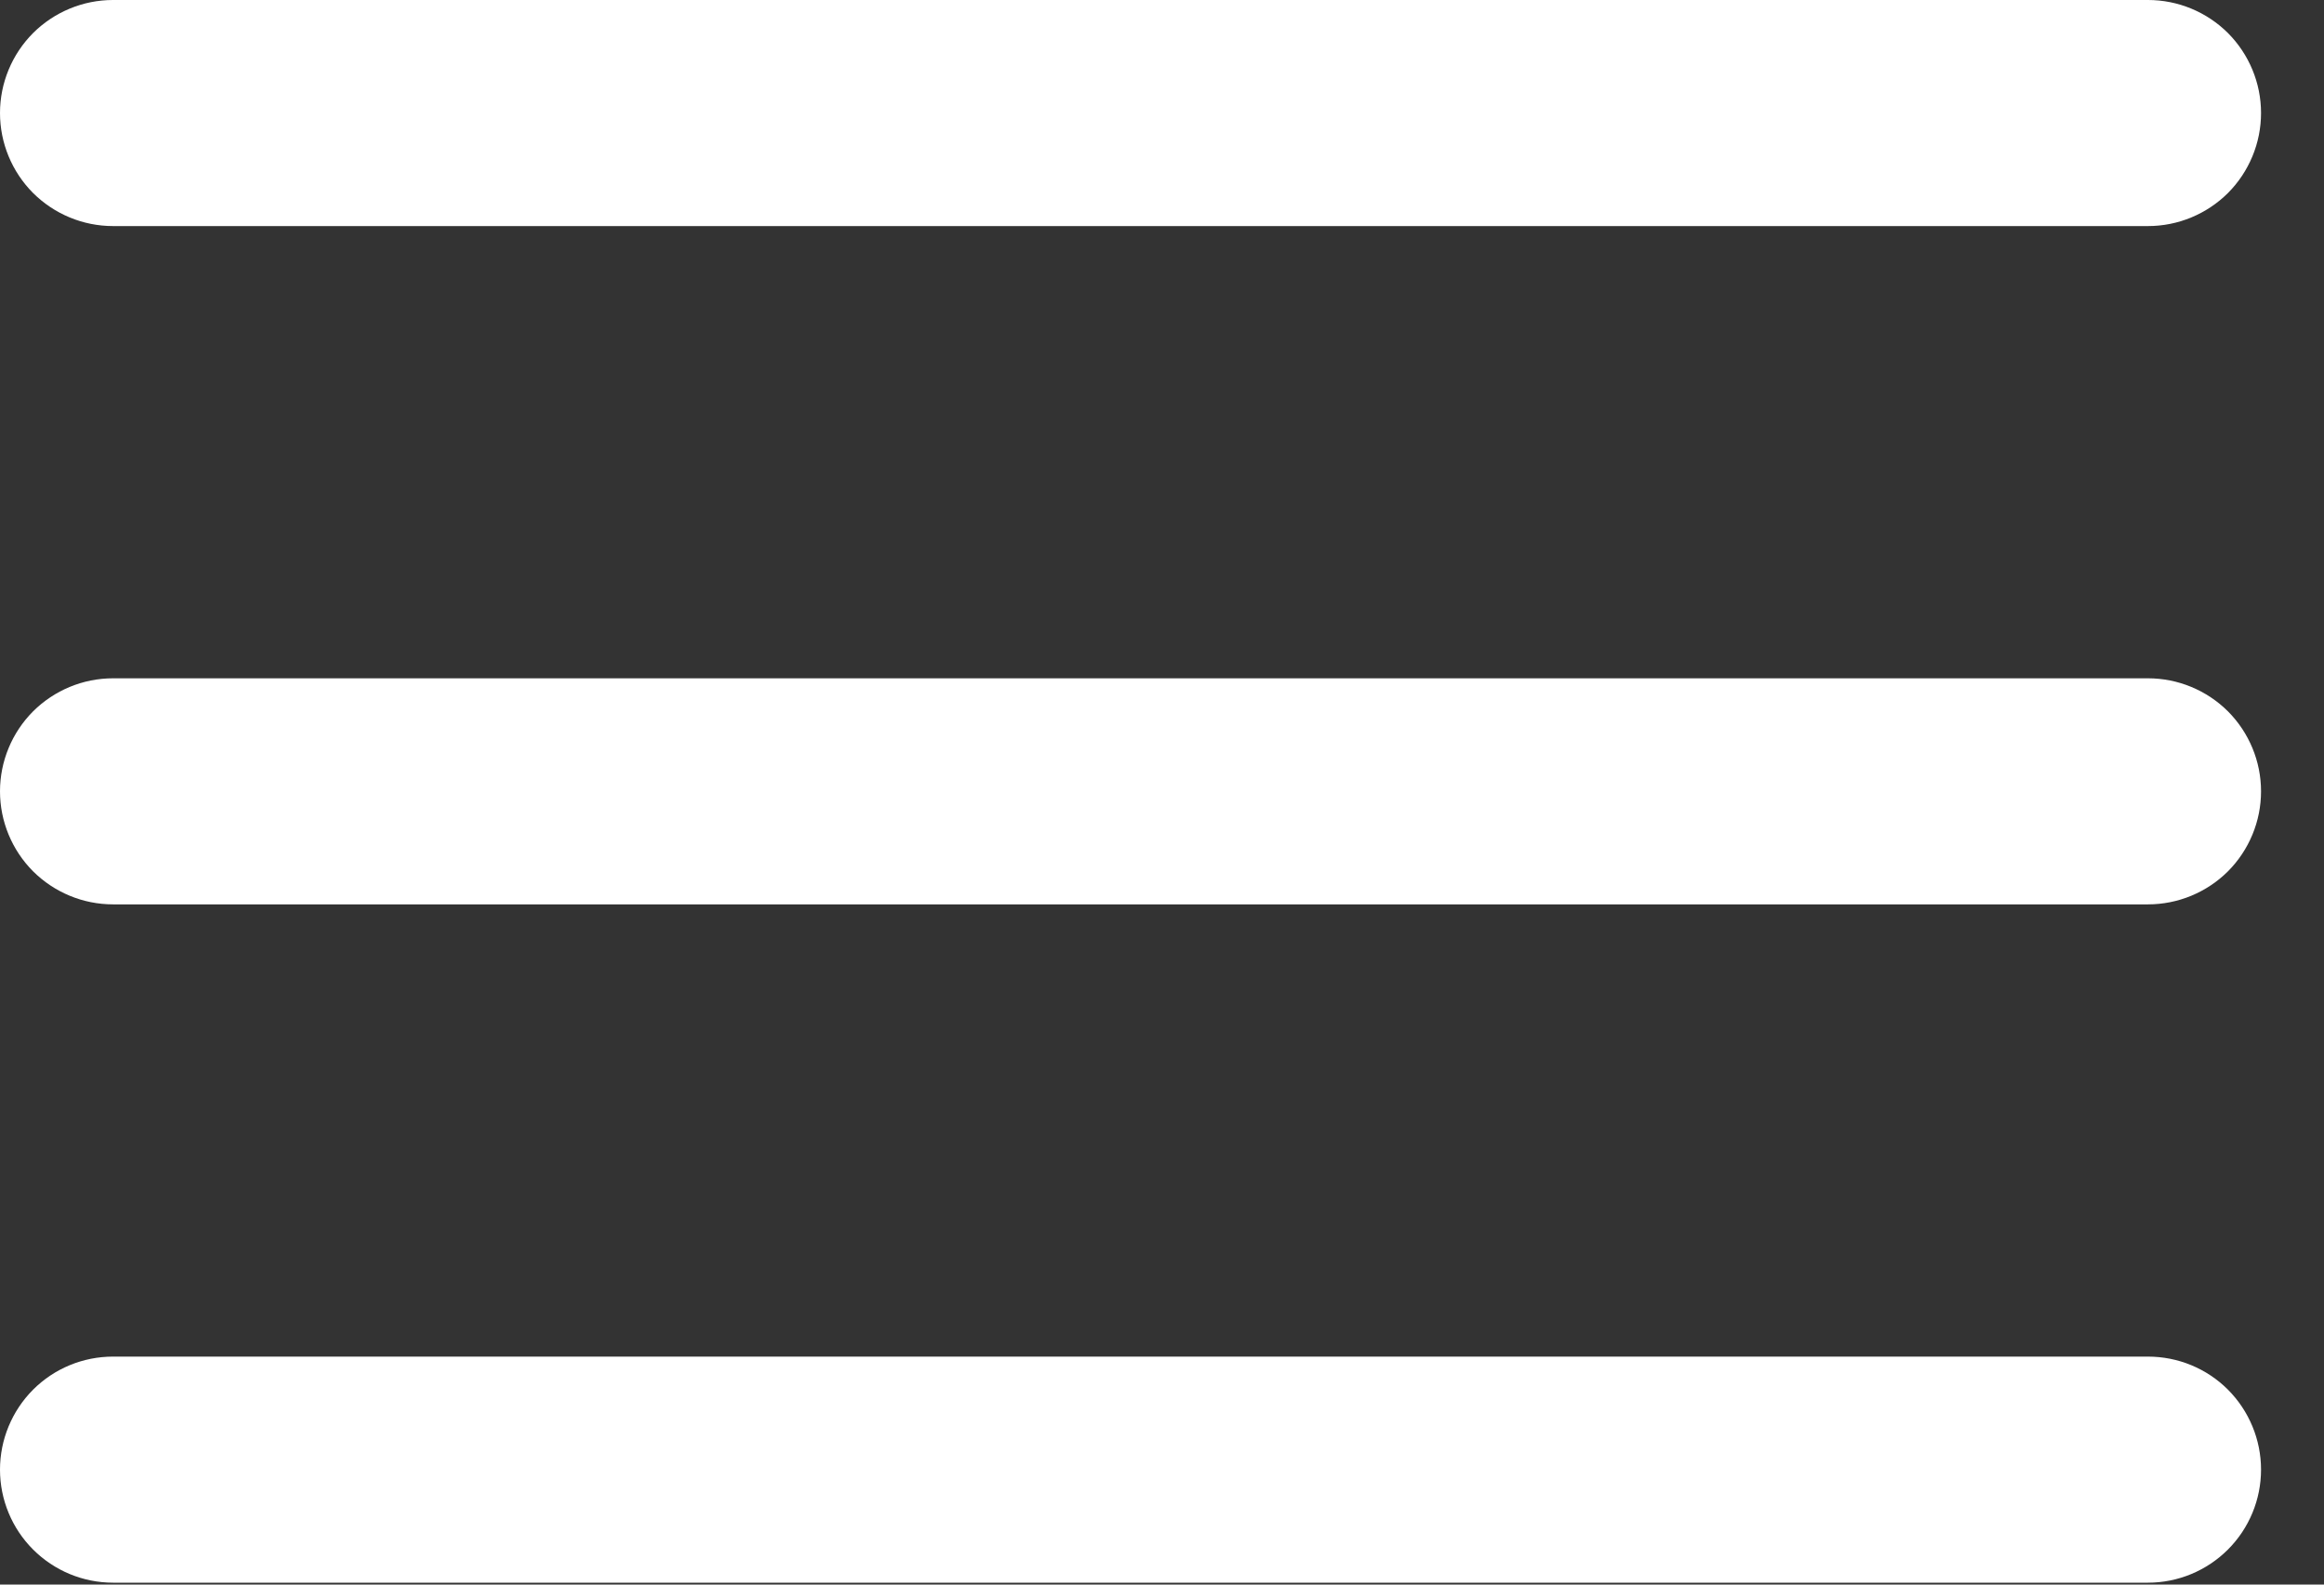
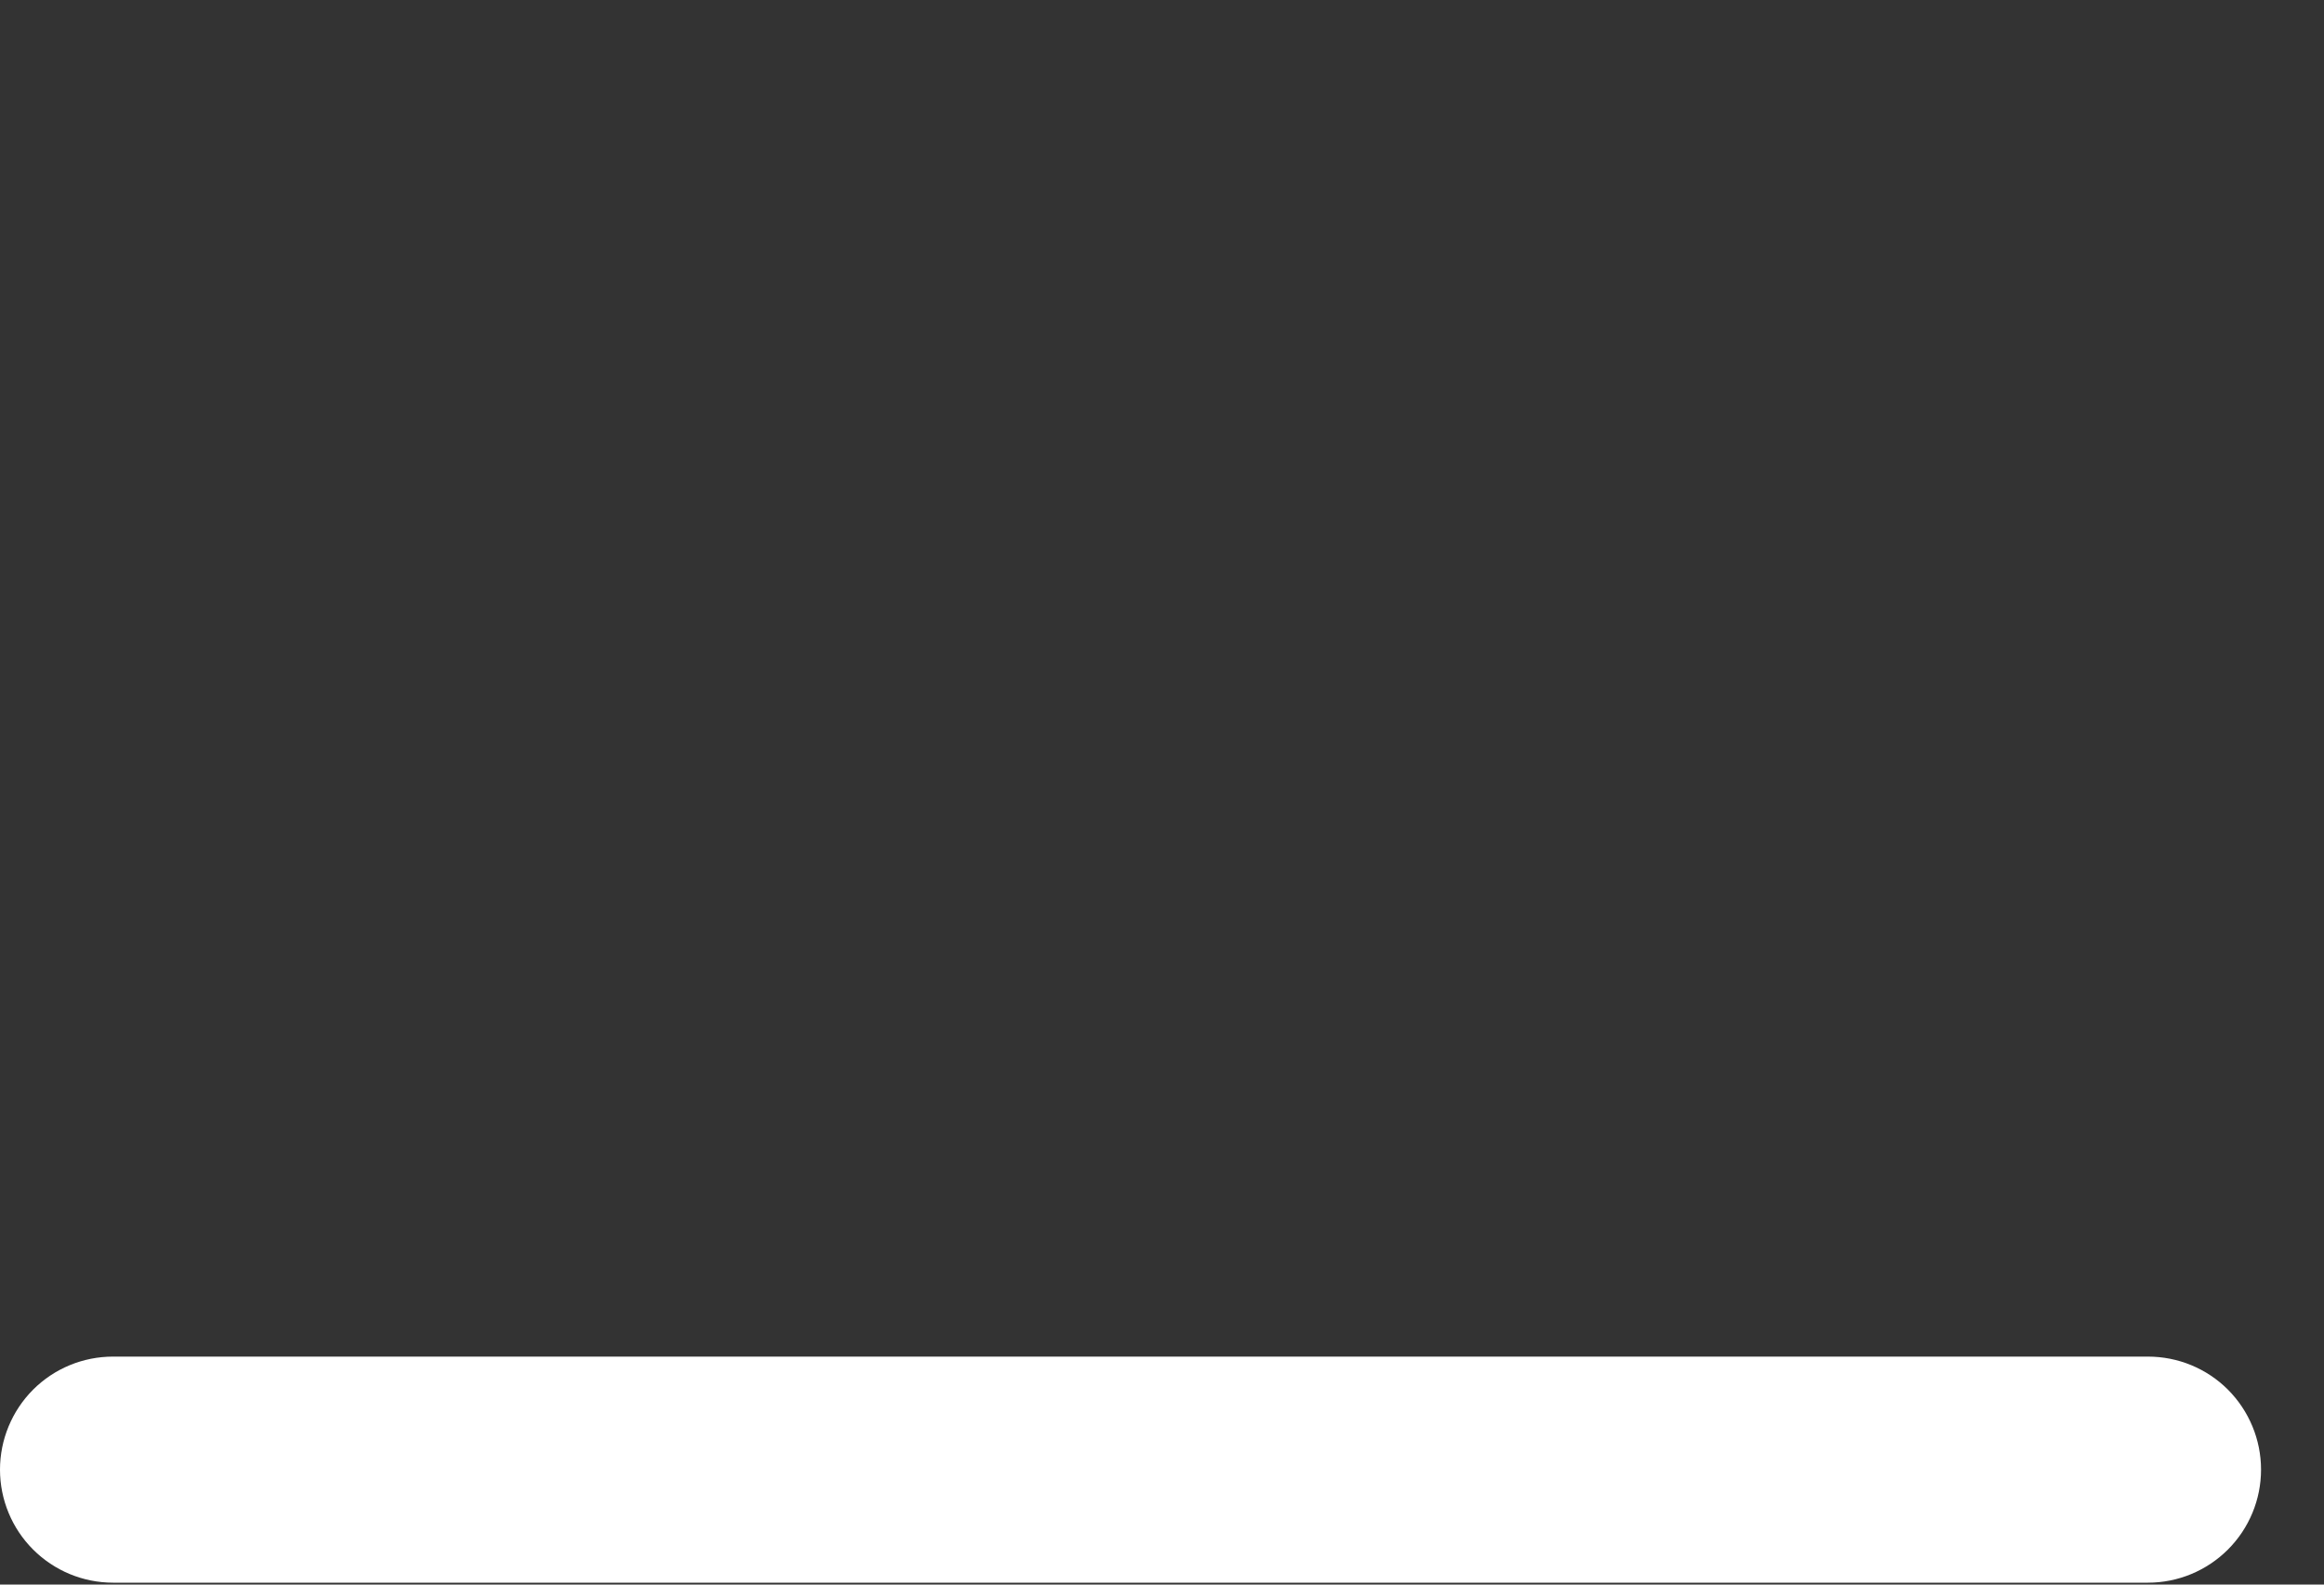
<svg xmlns="http://www.w3.org/2000/svg" width="22" height="15" viewBox="0 0 22 15" fill="none">
  <rect x="0" y="0" width="22" height="15" fill="#333333" stroke="none" />
  <g clip-path="url(#clip0_327_8543)">
-     <path d="M20.334 8.561H1.07C0.786 8.561 0.514 8.448 0.313 8.248C0.113 8.047 0 7.775 0 7.491C0 7.207 0.113 6.935 0.313 6.734C0.514 6.534 0.786 6.421 1.07 6.421H20.334C20.618 6.421 20.89 6.534 21.091 6.734C21.291 6.935 21.404 7.207 21.404 7.491C21.404 7.775 21.291 8.047 21.091 8.248C20.89 8.448 20.618 8.561 20.334 8.561Z" fill="white" />
-     <path d="M20.334 2.14H1.07C0.786 2.14 0.514 2.027 0.313 1.827C0.113 1.626 0 1.354 0 1.07C0 0.786 0.113 0.514 0.313 0.313C0.514 0.113 0.786 0 1.07 0H20.334C20.618 0 20.89 0.113 21.091 0.313C21.291 0.514 21.404 0.786 21.404 1.07C21.404 1.354 21.291 1.626 21.091 1.827C20.89 2.027 20.618 2.14 20.334 2.14Z" fill="white" />
    <path d="M20.334 14.982H1.07C0.786 14.982 0.514 14.869 0.313 14.668C0.113 14.468 0 14.196 0 13.912C0 13.628 0.113 13.356 0.313 13.155C0.514 12.954 0.786 12.842 1.07 12.842H20.334C20.618 12.842 20.89 12.954 21.091 13.155C21.291 13.356 21.404 13.628 21.404 13.912C21.404 14.196 21.291 14.468 21.091 14.668C20.89 14.869 20.618 14.982 20.334 14.982Z" fill="white" />
  </g>
  <defs>
    <clipPath id="clip0_327_8543">
      <rect width="21.404" height="14.983" fill="white" />
    </clipPath>
  </defs>
</svg>